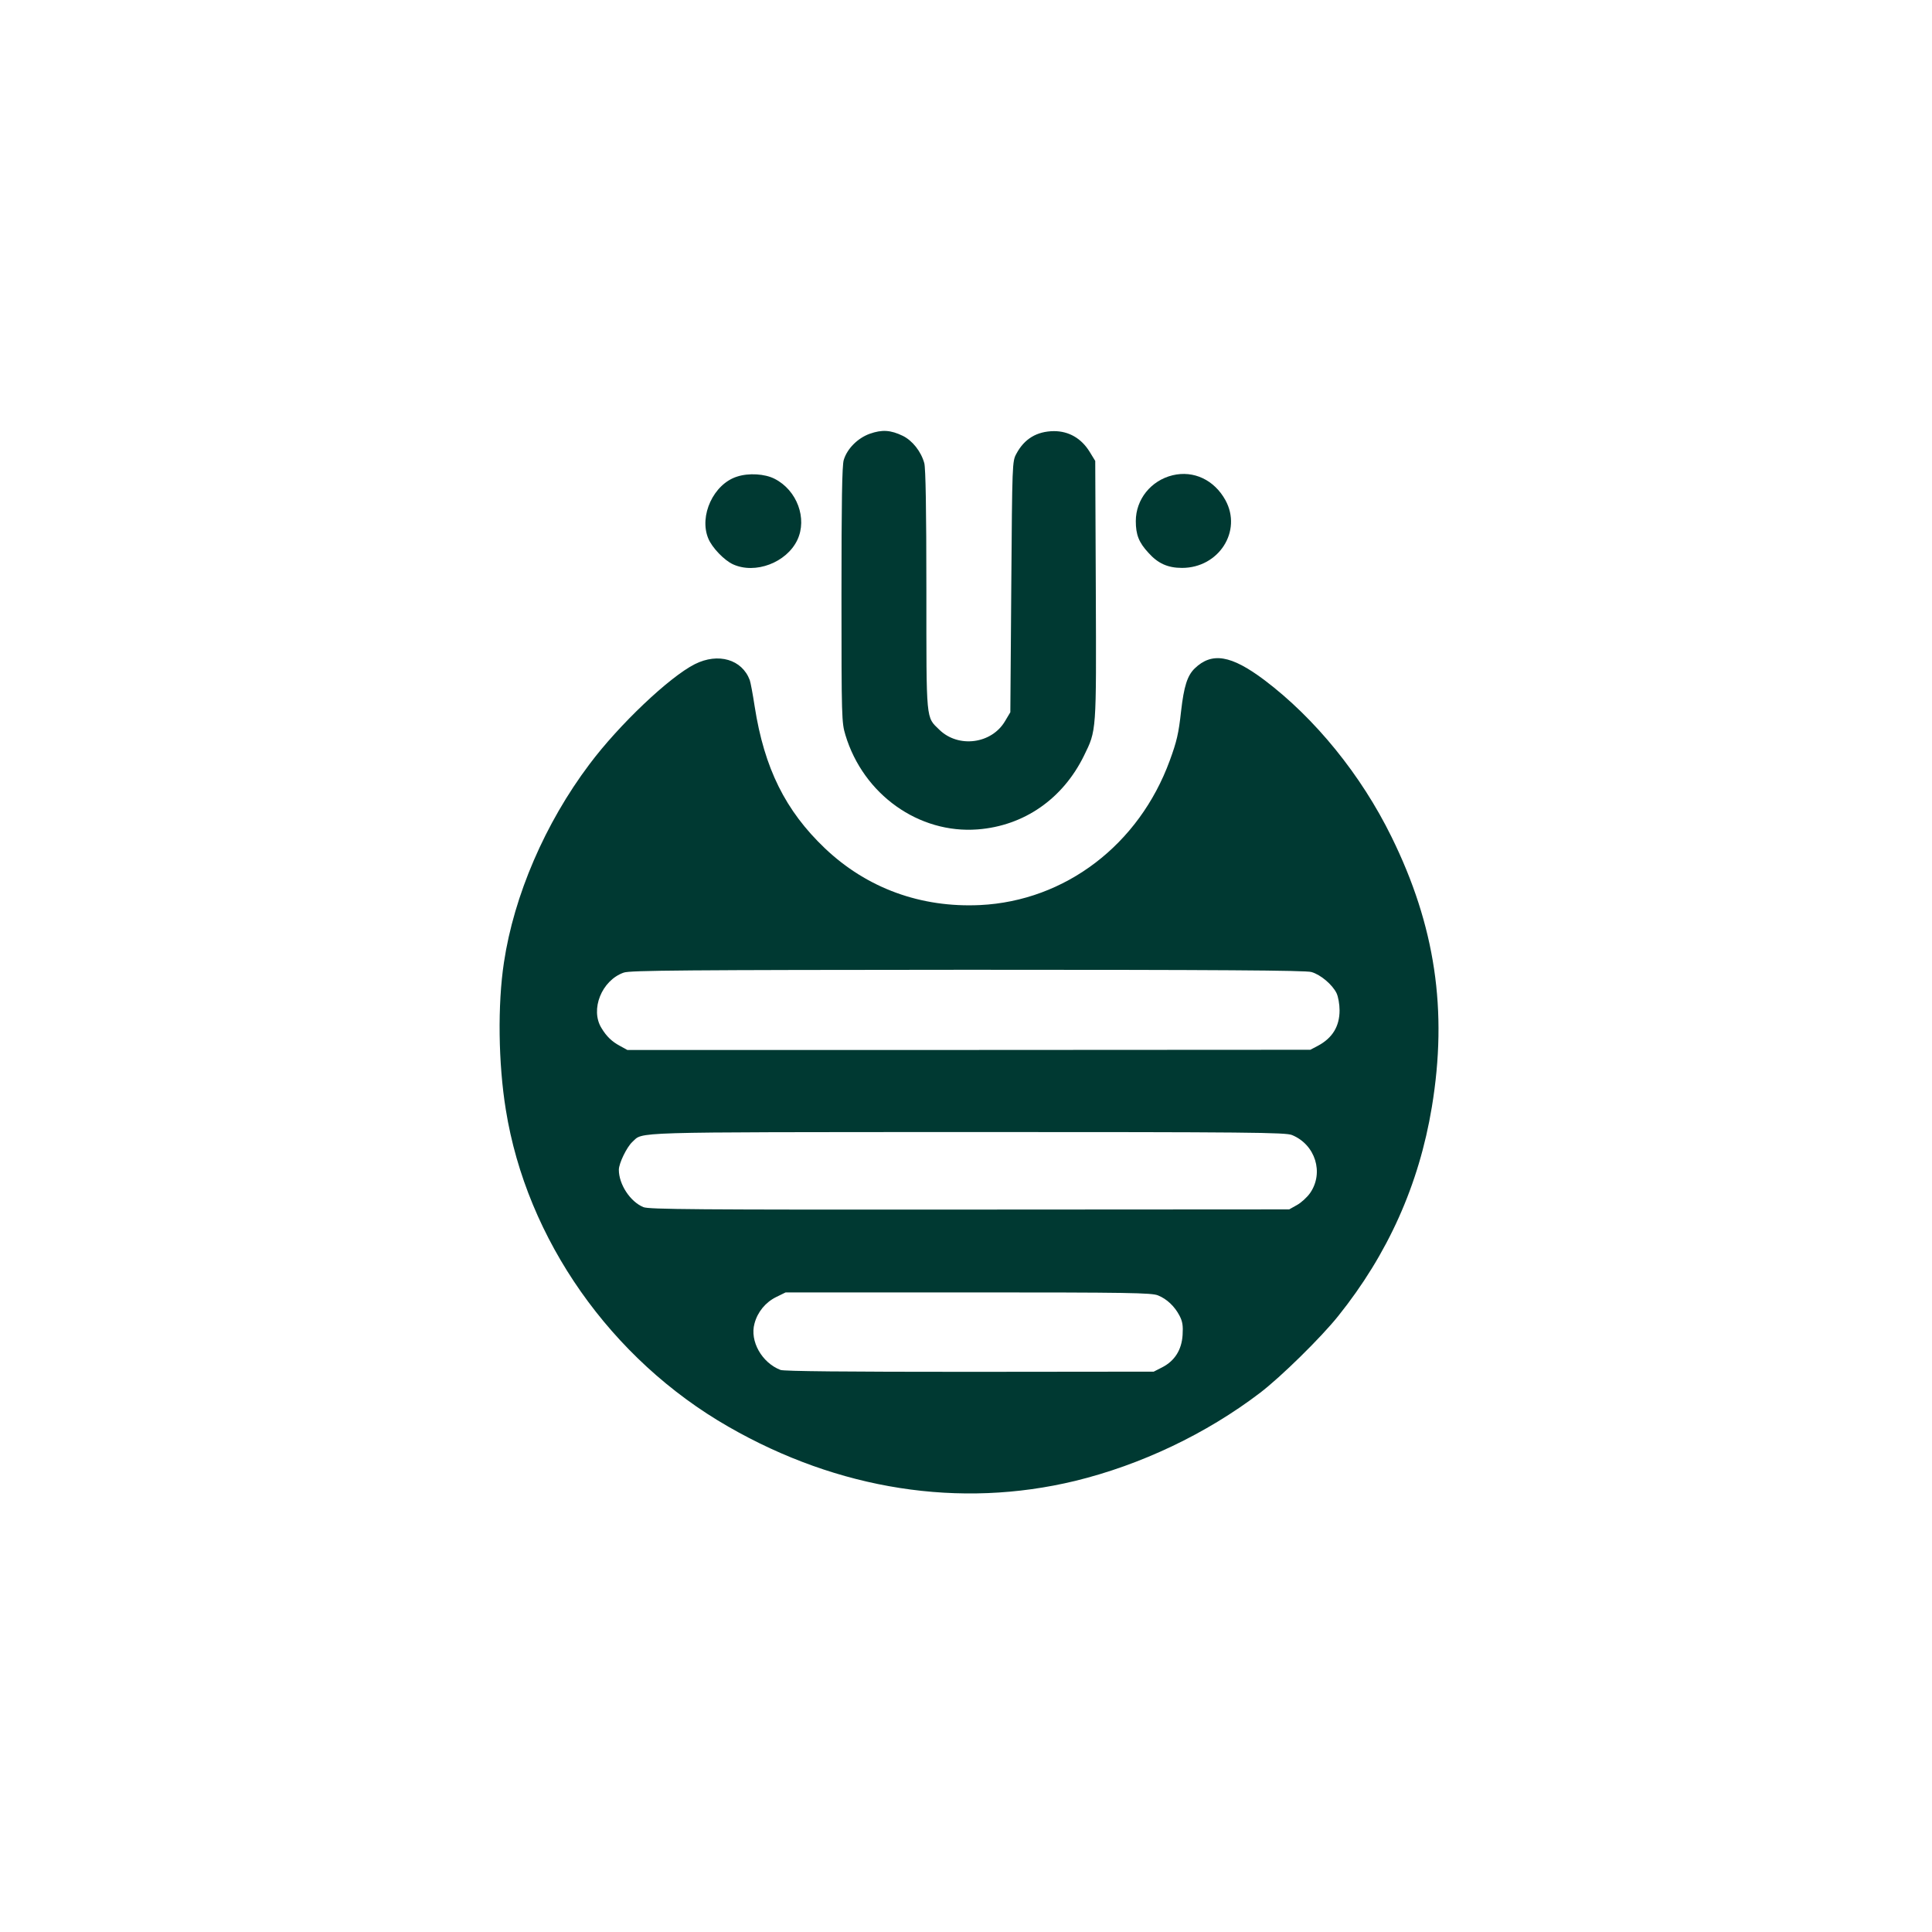
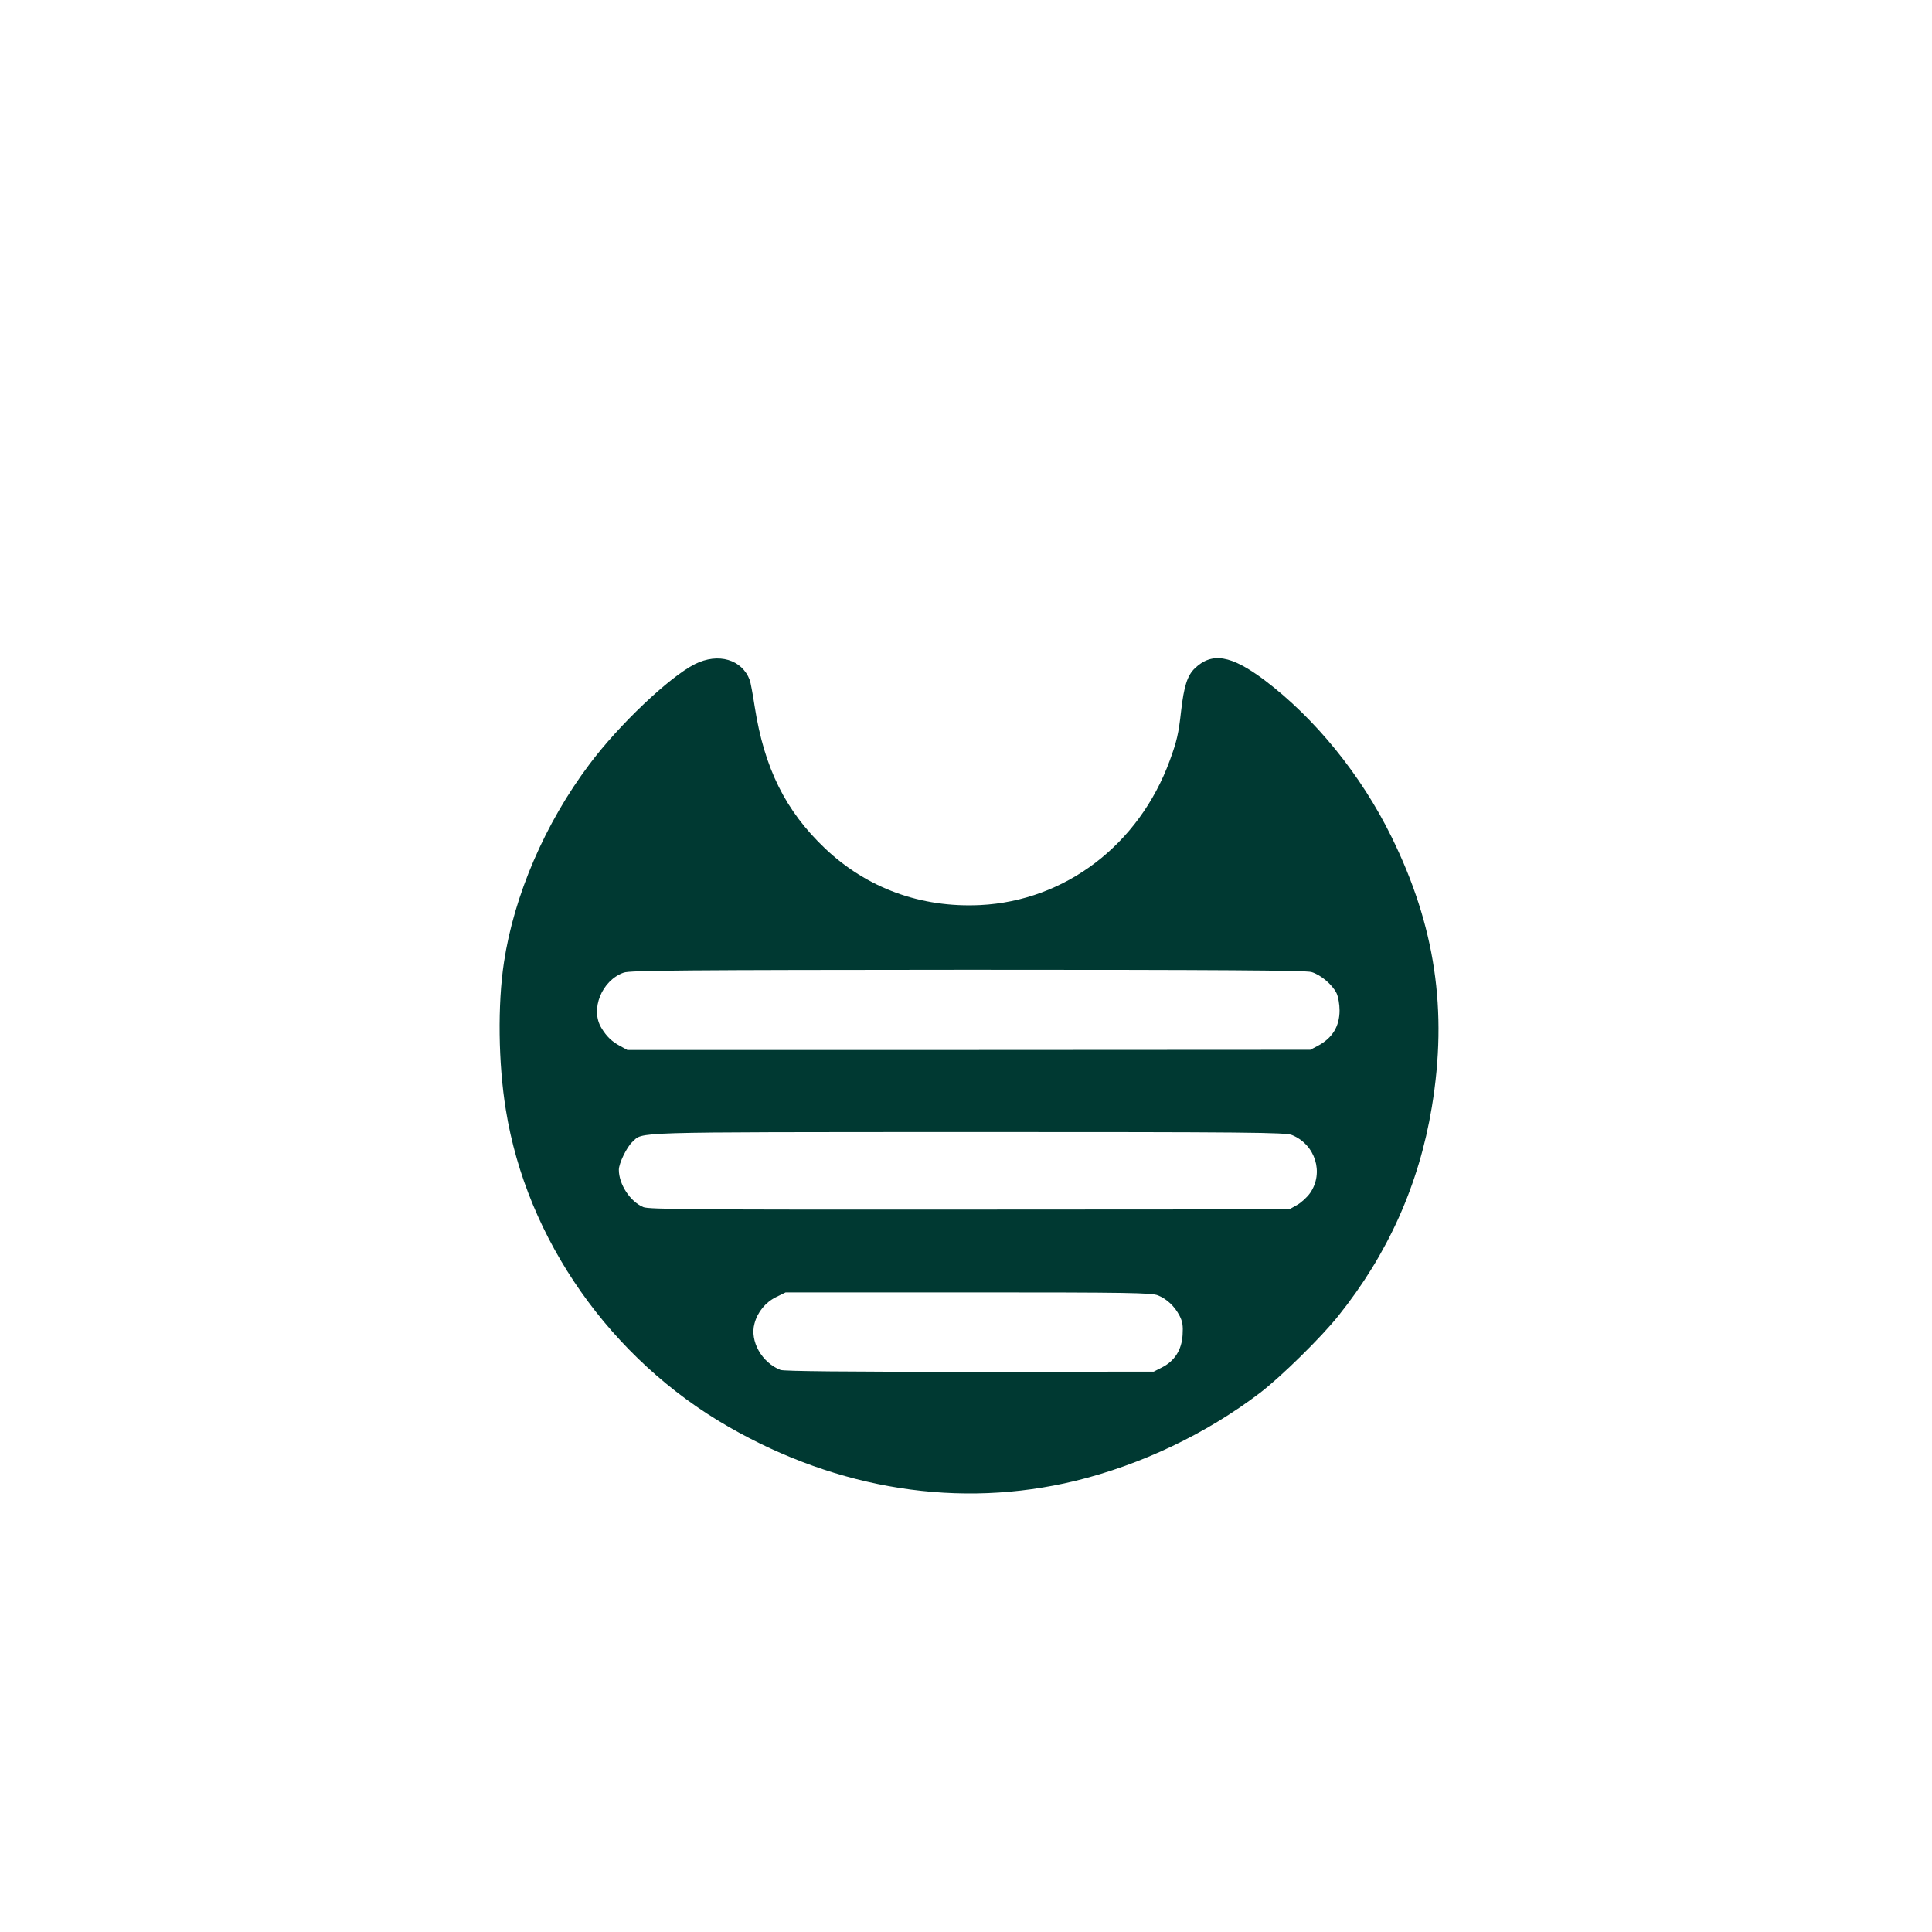
<svg xmlns="http://www.w3.org/2000/svg" version="1.0" width="1024pt" height="1024pt" viewBox="0 0 1024 1024" preserveAspectRatio="xMidYMid meet">
  <g transform="translate(0,1024) scale(0.1,-0.1)" fill="#003932" stroke="none">
-     <path d="M4610 7941 c-64 -23 -120 -79 -138 -139 -9 -29 -12 -224 -12 -715 0 -655 1 -677 21 -743 95 -315 389 -524 701 -500 246 19 451 162 563 390 67 137 66 119 63 878 l-3 685 -30 49 c-44 71 -110 109 -189 109 -91 -1 -157 -41 -199 -120 -22 -40 -22 -48 -27 -705 l-5 -665 -28 -47 c-71 -121 -247 -144 -348 -46 -72 70 -69 36 -69 740 0 431 -4 646 -11 673 -17 62 -63 120 -114 145 -64 31 -110 34 -175 11z" />
-     <path d="M3907 7714 c-125 -39 -203 -208 -153 -328 20 -49 85 -116 131 -137 118 -54 284 9 341 129 54 114 -2 264 -120 324 -52 27 -138 32 -199 12z" />
-     <path d="M6215 7721 c-115 -28 -195 -128 -195 -243 0 -72 16 -113 67 -168 50 -56 102 -80 178 -80 195 0 320 195 230 359 -59 107 -168 159 -280 132z" />
    <path d="M3683 6720 c-135 -68 -402 -321 -559 -531 -235 -312 -400 -696 -453 -1050 -34 -223 -30 -536 10 -781 110 -687 557 -1323 1180 -1680 583 -335 1226 -435 1838 -287 348 85 694 249 980 467 110 84 323 293 414 407 263 328 428 696 496 1107 85 513 18 962 -214 1433 -161 328 -405 628 -674 831 -176 132 -278 149 -369 61 -39 -38 -57 -95 -72 -226 -13 -119 -23 -161 -60 -262 -163 -446 -554 -744 -1005 -766 -314 -15 -600 89 -823 301 -209 199 -321 424 -372 751 -10 66 -22 129 -26 140 -41 110 -167 147 -291 85z m3268 -1632 c49 -14 111 -67 133 -112 9 -19 16 -59 16 -91 0 -85 -38 -147 -115 -188 l-40 -21 -1810 -1 -1810 0 -40 22 c-41 22 -70 49 -97 94 -61 98 1 253 118 294 33 12 330 14 1823 15 1326 0 1794 -3 1822 -12z m-103 -864 c124 -51 170 -200 96 -307 -16 -23 -48 -52 -70 -64 l-41 -23 -1694 -1 c-1459 -1 -1700 1 -1729 13 -70 29 -130 121 -130 198 0 34 42 120 71 147 61 55 -48 52 1777 53 1499 0 1687 -2 1720 -16z m-710 -850 c47 -19 88 -58 114 -108 16 -31 19 -53 16 -102 -5 -79 -42 -137 -108 -171 l-45 -23 -975 -1 c-660 0 -984 3 -1003 10 -99 38 -164 153 -138 246 16 61 58 112 114 140 l51 25 968 0 c853 0 973 -2 1006 -16z" />
  </g>
</svg>